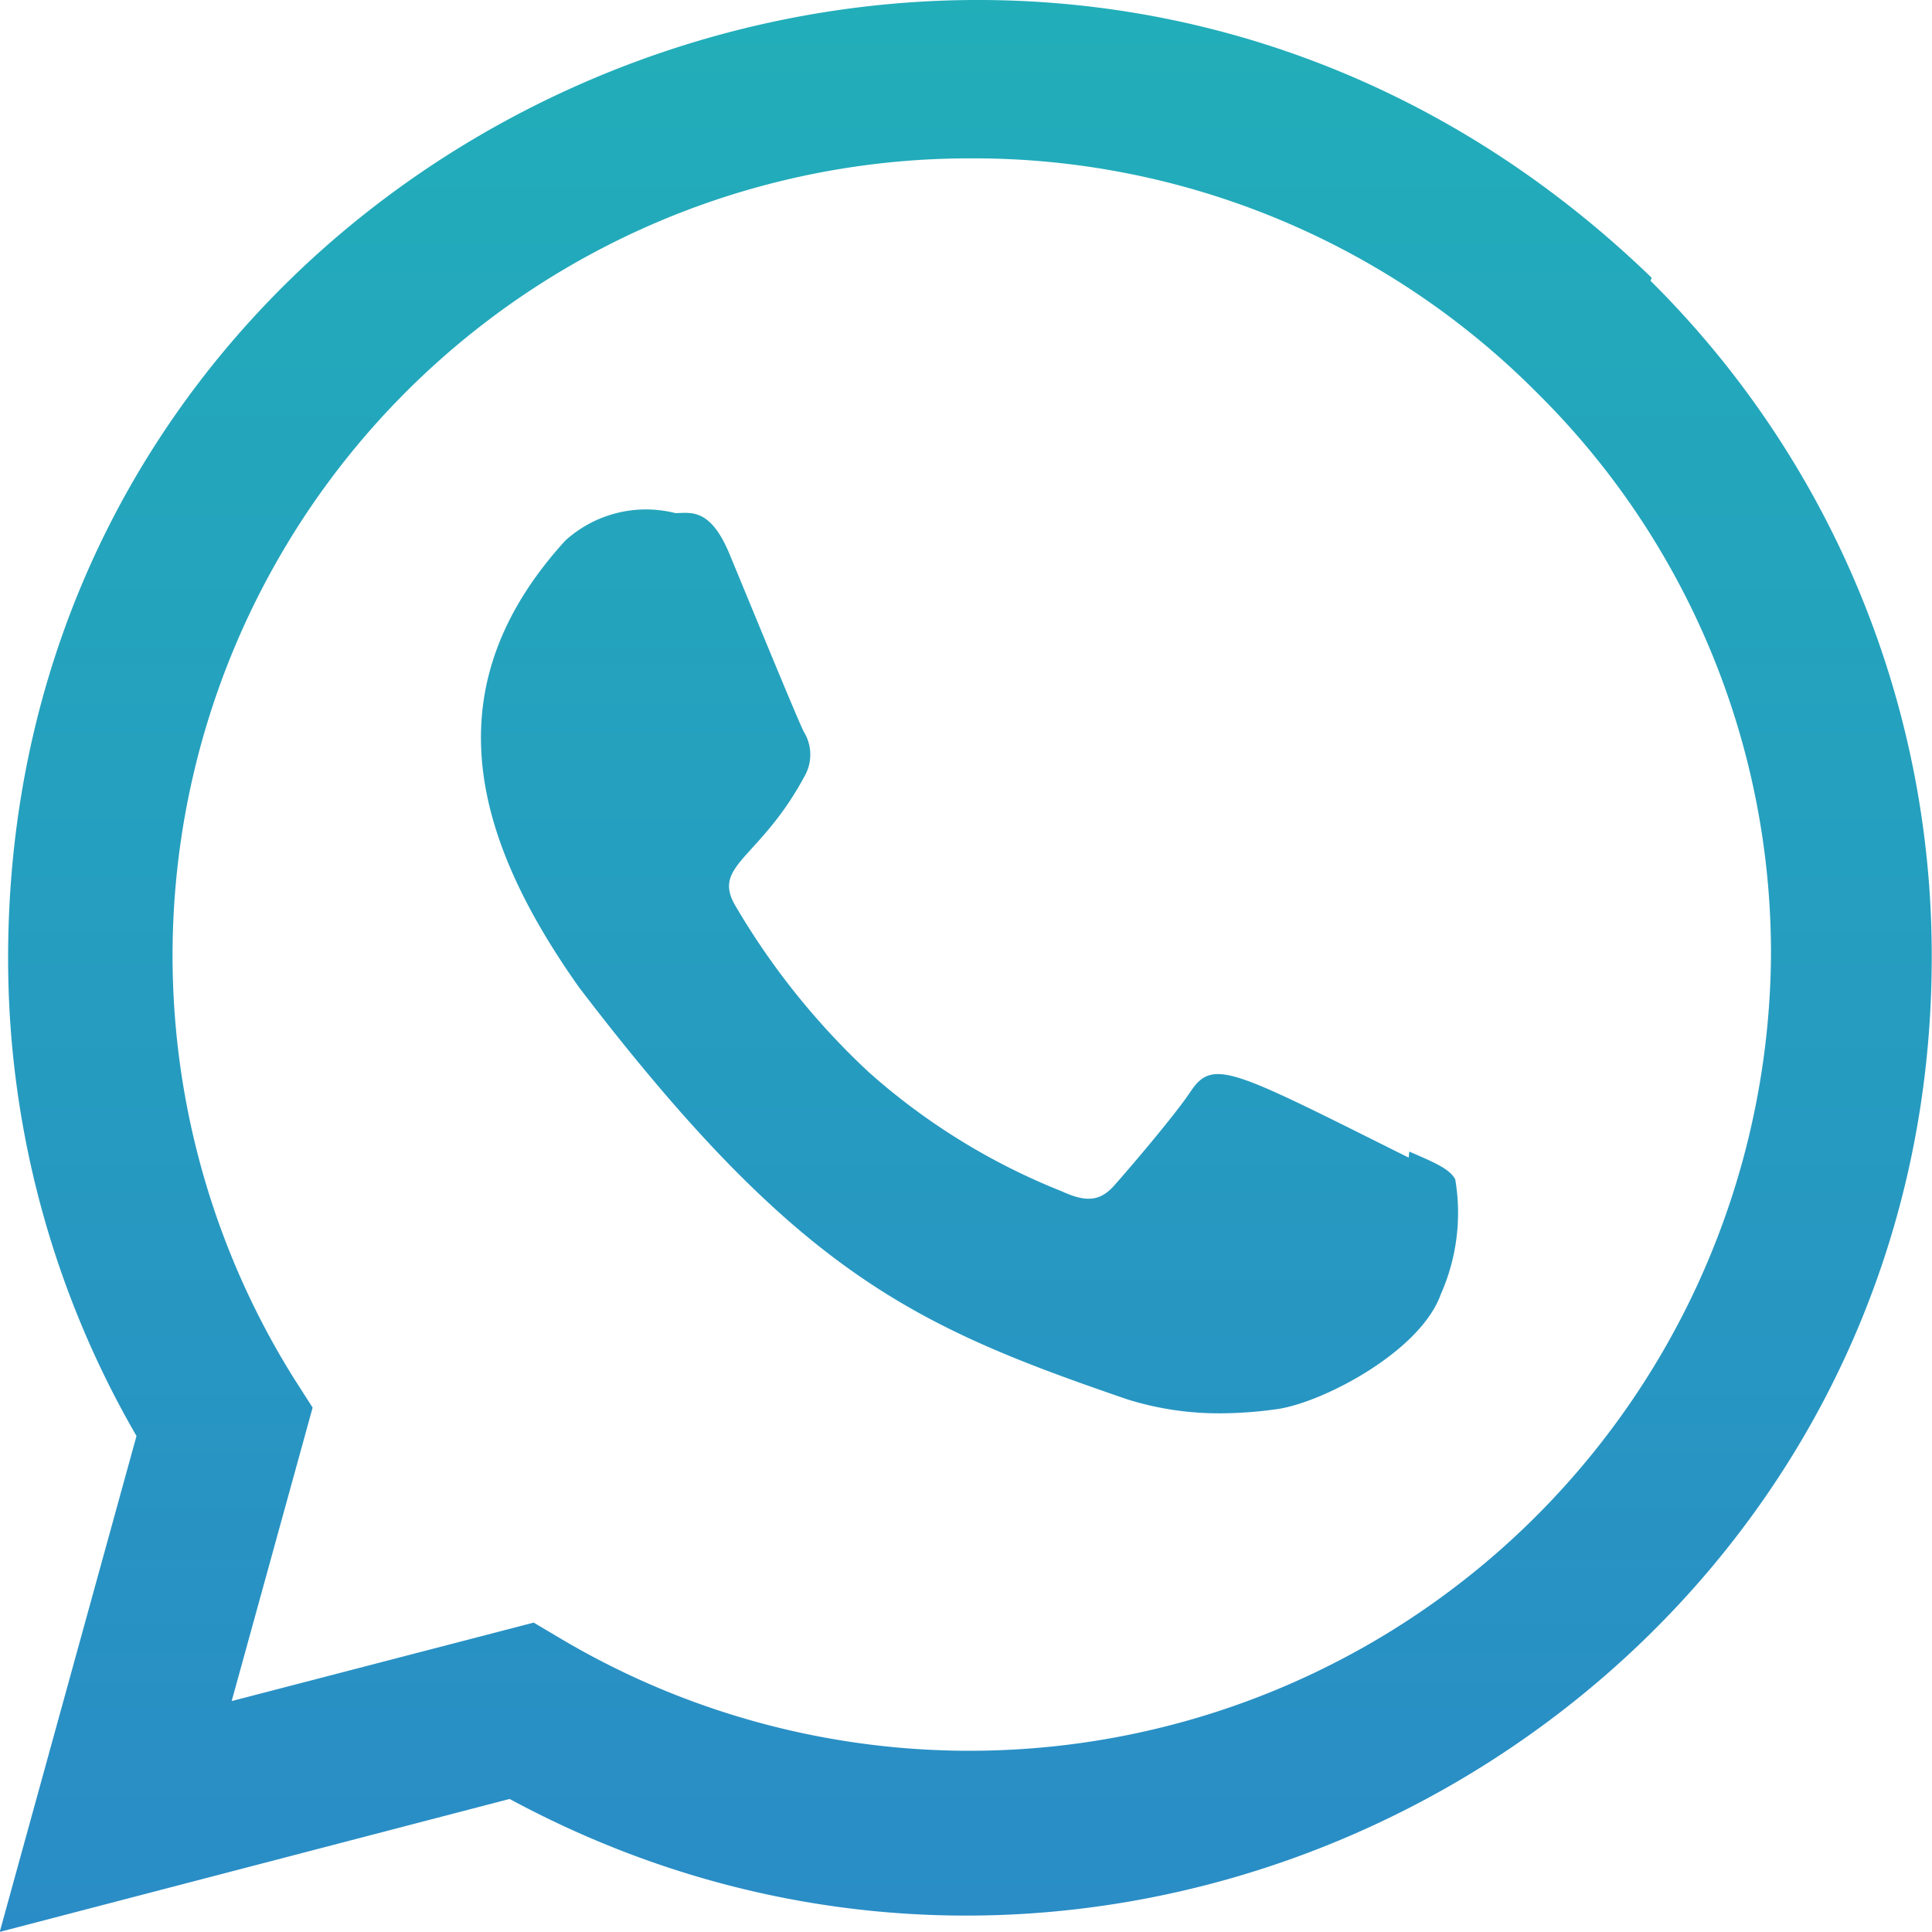
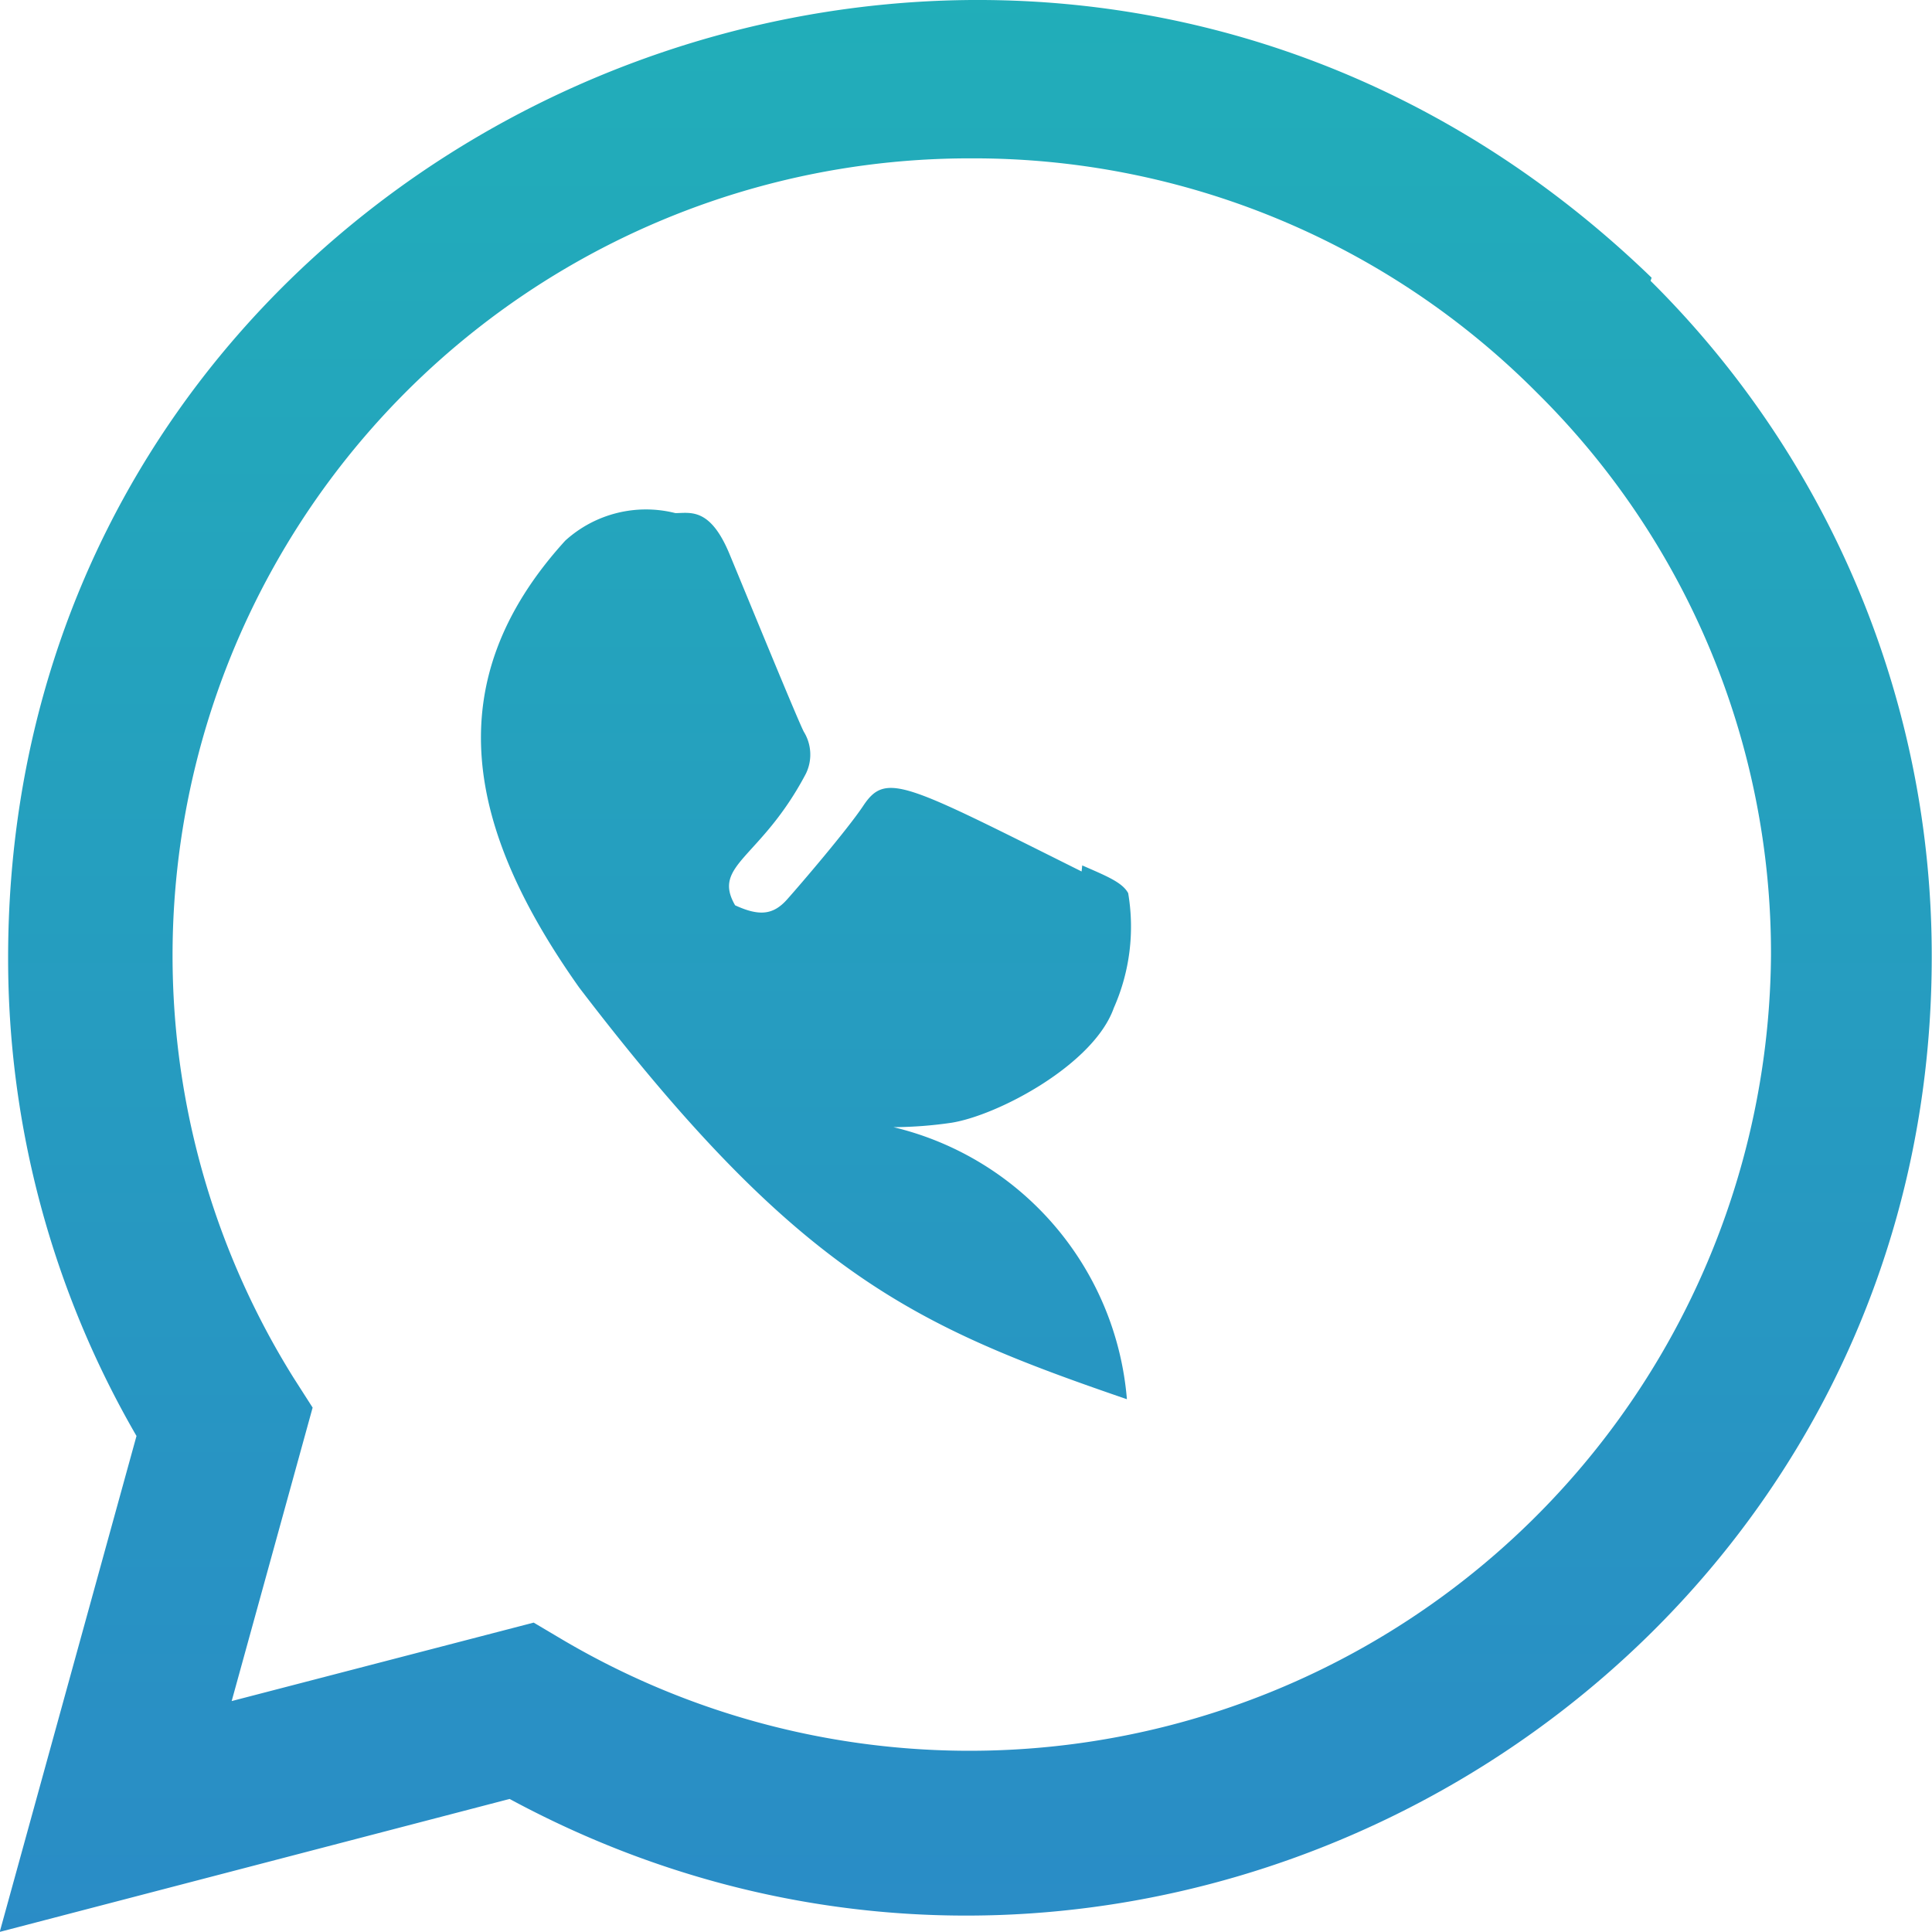
<svg xmlns="http://www.w3.org/2000/svg" width="36.418" height="36.417" viewBox="0 0 36.418 36.417">
  <defs>
    <style>.a{fill:url(#a);}</style>
    <linearGradient id="a" x1="0.5" x2="0.5" y2="1" gradientUnits="objectBoundingBox">
      <stop offset="0" stop-color="#20b3b7" />
      <stop offset="1" stop-color="#2b87c8" />
    </linearGradient>
  </defs>
  <g transform="translate(-0.002)">
-     <path class="a" d="M-15674.216,4926.353a17.938,17.938,0,0,1-2.42-9.022c.008-15.911,19.314-24.091,30.98-12.811l-.02.059a17.906,17.906,0,0,1,5.3,12.76c-.008,13.731-14.813,22.336-26.807,15.856l-9.611,2.506Zm8.03,3.84a15.107,15.107,0,0,0,22.78-12.9,14.859,14.859,0,0,0-4.414-10.608,14.969,14.969,0,0,0-10.655-4.415,15.027,15.027,0,0,0-12.783,22.982l.362.566-1.526,5.532,5.693-1.479Zm10.639-4.533c-4.013-1.377-6.205-2.369-10.324-7.759-2.093-2.955-2.715-5.729-.264-8.424a2.262,2.262,0,0,1,2.077-.52c.279,0,.653-.114,1.02.771s1.282,3.12,1.4,3.349a.821.821,0,0,1,.039.794c-.846,1.605-1.778,1.711-1.333,2.479a13.83,13.83,0,0,0,2.518,3.144,12.289,12.289,0,0,0,3.647,2.25c.452.208.716.185.979-.11s1.138-1.318,1.437-1.767c.429-.646.779-.425,4.115,1.239l.012-.114c.457.2.756.319.866.523a3.78,3.78,0,0,1-.271,2.164c-.378,1.07-2.188,2.026-3.062,2.164a7.777,7.777,0,0,1-1.091.083A5.759,5.759,0,0,1-15655.547,4925.66Z" transform="translate(15676.791 -4899.285)" />
+     <path class="a" d="M-15674.216,4926.353a17.938,17.938,0,0,1-2.42-9.022c.008-15.911,19.314-24.091,30.98-12.811l-.02.059a17.906,17.906,0,0,1,5.3,12.76c-.008,13.731-14.813,22.336-26.807,15.856l-9.611,2.506Zm8.03,3.84a15.107,15.107,0,0,0,22.78-12.9,14.859,14.859,0,0,0-4.414-10.608,14.969,14.969,0,0,0-10.655-4.415,15.027,15.027,0,0,0-12.783,22.982l.362.566-1.526,5.532,5.693-1.479Zm10.639-4.533c-4.013-1.377-6.205-2.369-10.324-7.759-2.093-2.955-2.715-5.729-.264-8.424a2.262,2.262,0,0,1,2.077-.52c.279,0,.653-.114,1.02.771s1.282,3.12,1.4,3.349a.821.821,0,0,1,.039.794c-.846,1.605-1.778,1.711-1.333,2.479c.452.208.716.185.979-.11s1.138-1.318,1.437-1.767c.429-.646.779-.425,4.115,1.239l.012-.114c.457.2.756.319.866.523a3.78,3.78,0,0,1-.271,2.164c-.378,1.07-2.188,2.026-3.062,2.164a7.777,7.777,0,0,1-1.091.083A5.759,5.759,0,0,1-15655.547,4925.66Z" transform="translate(15676.791 -4899.285)" />
  </g>
</svg>